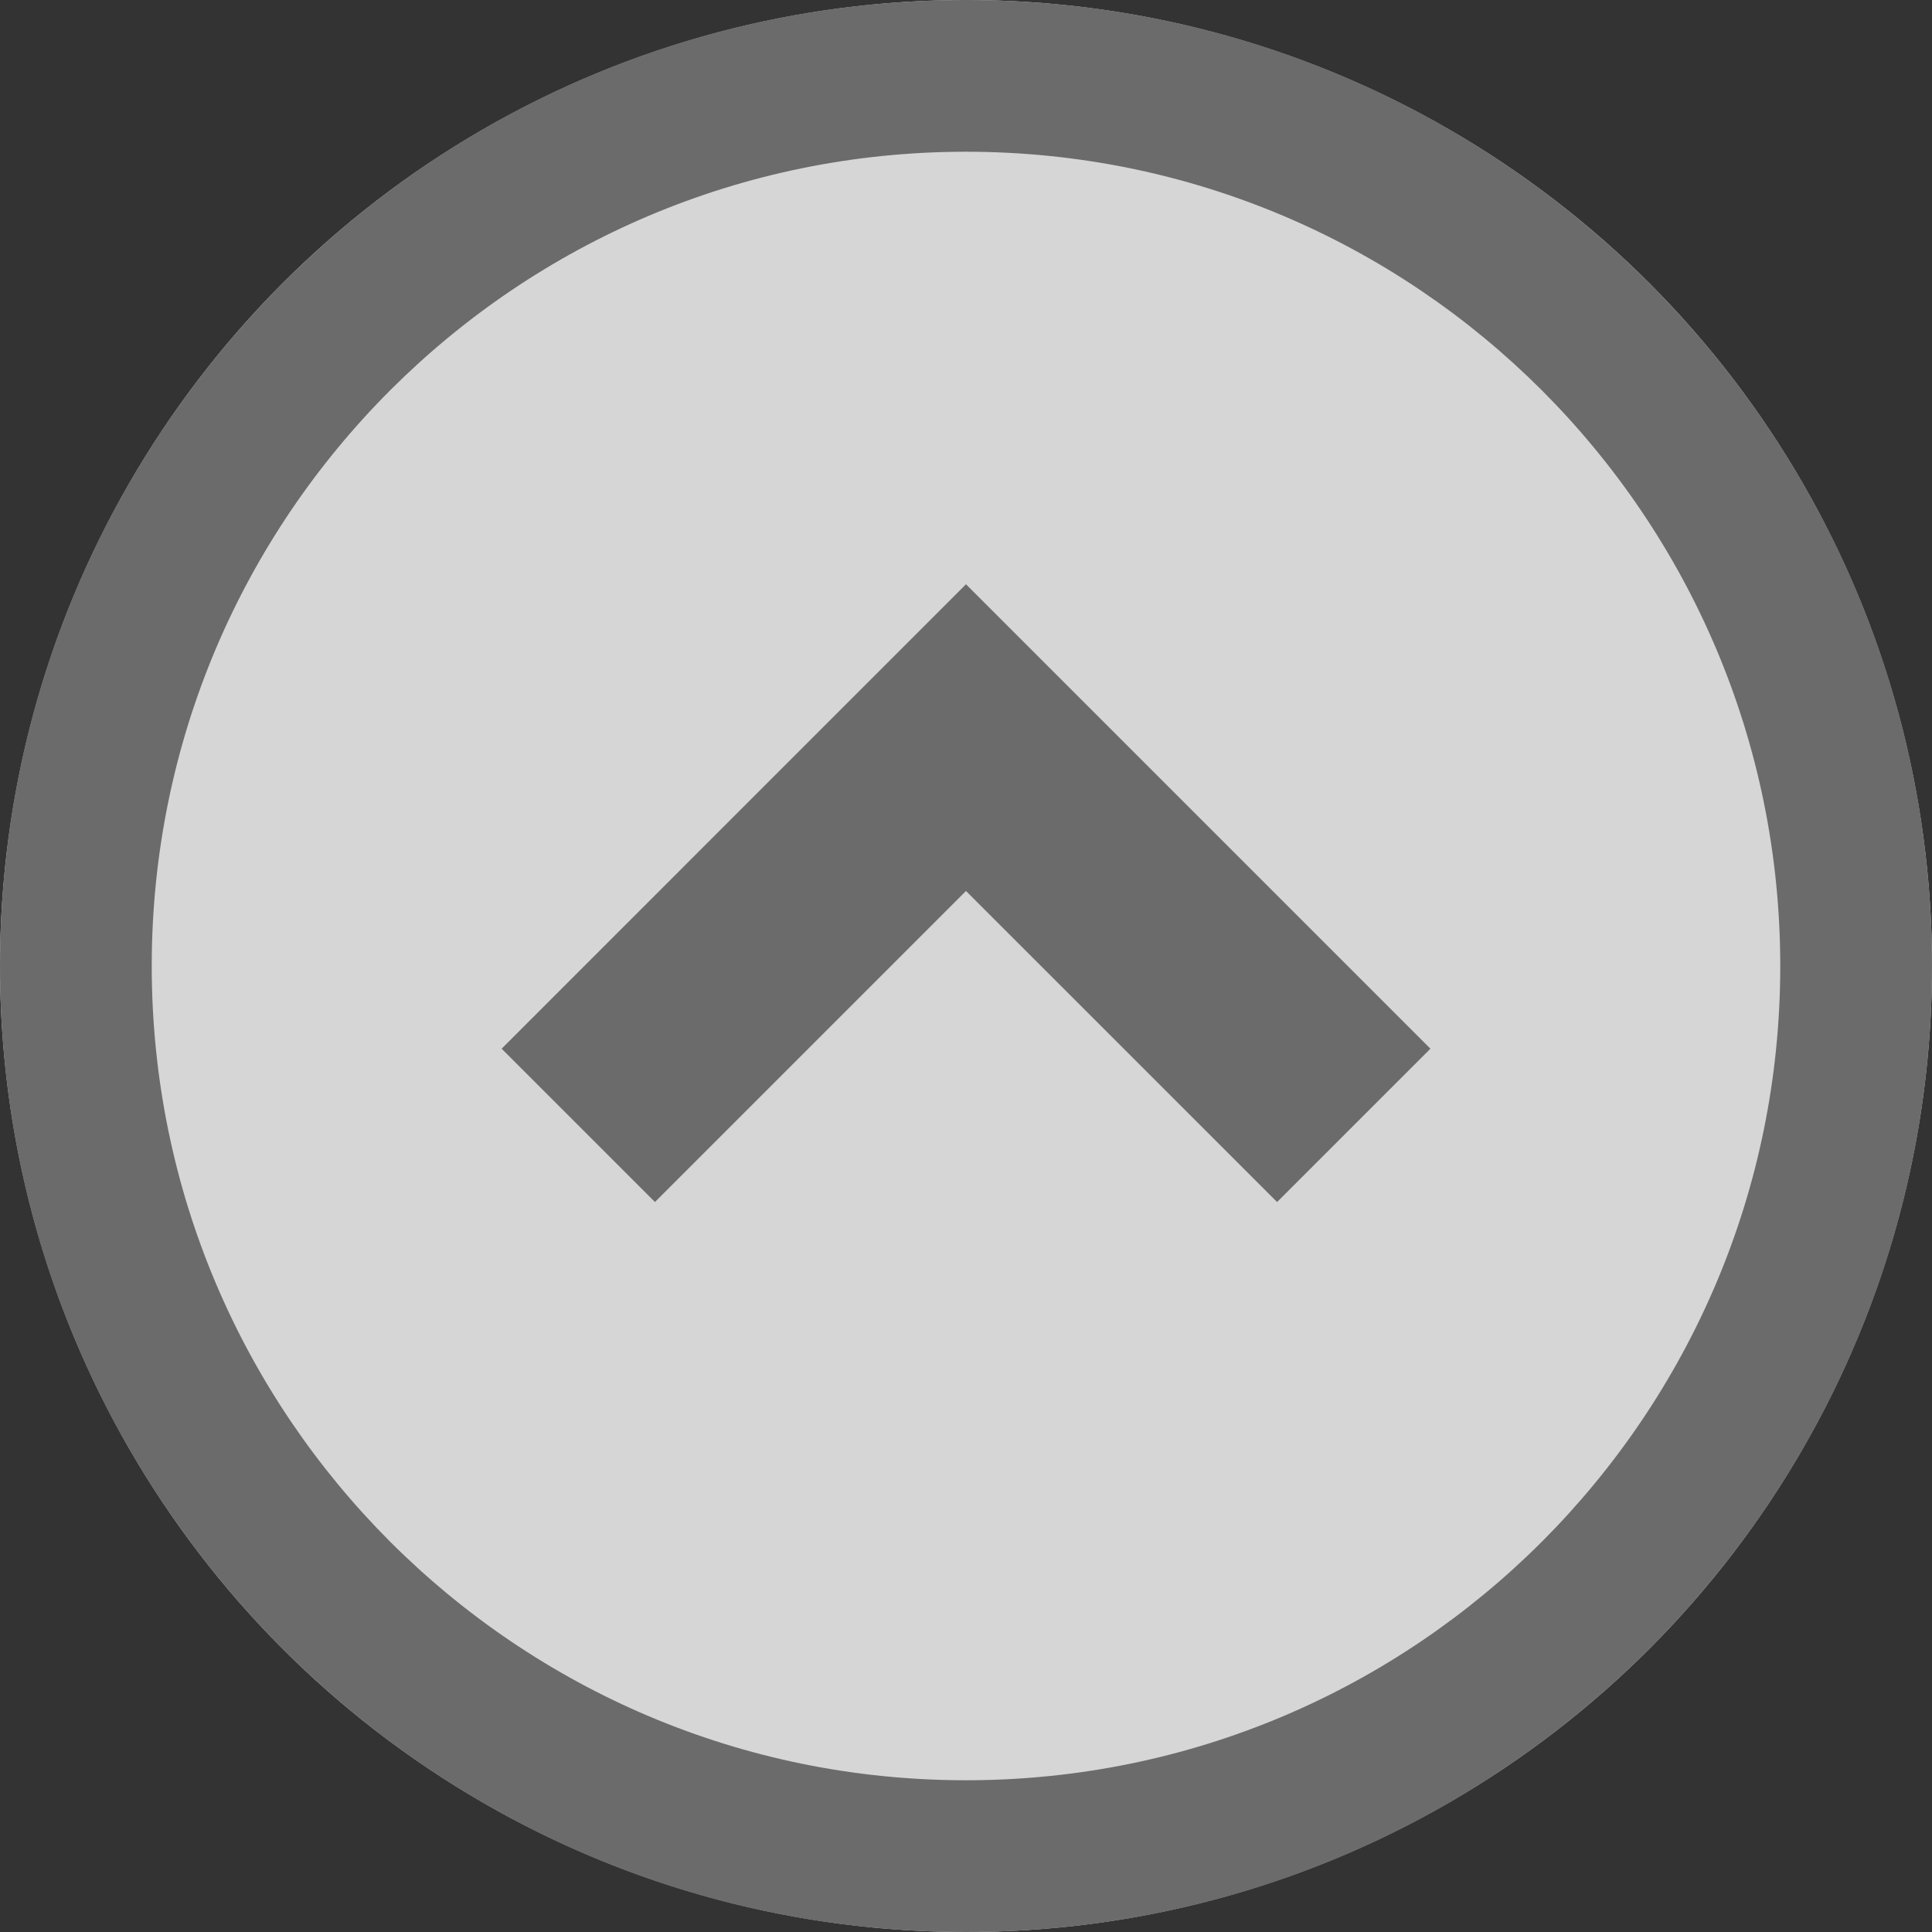
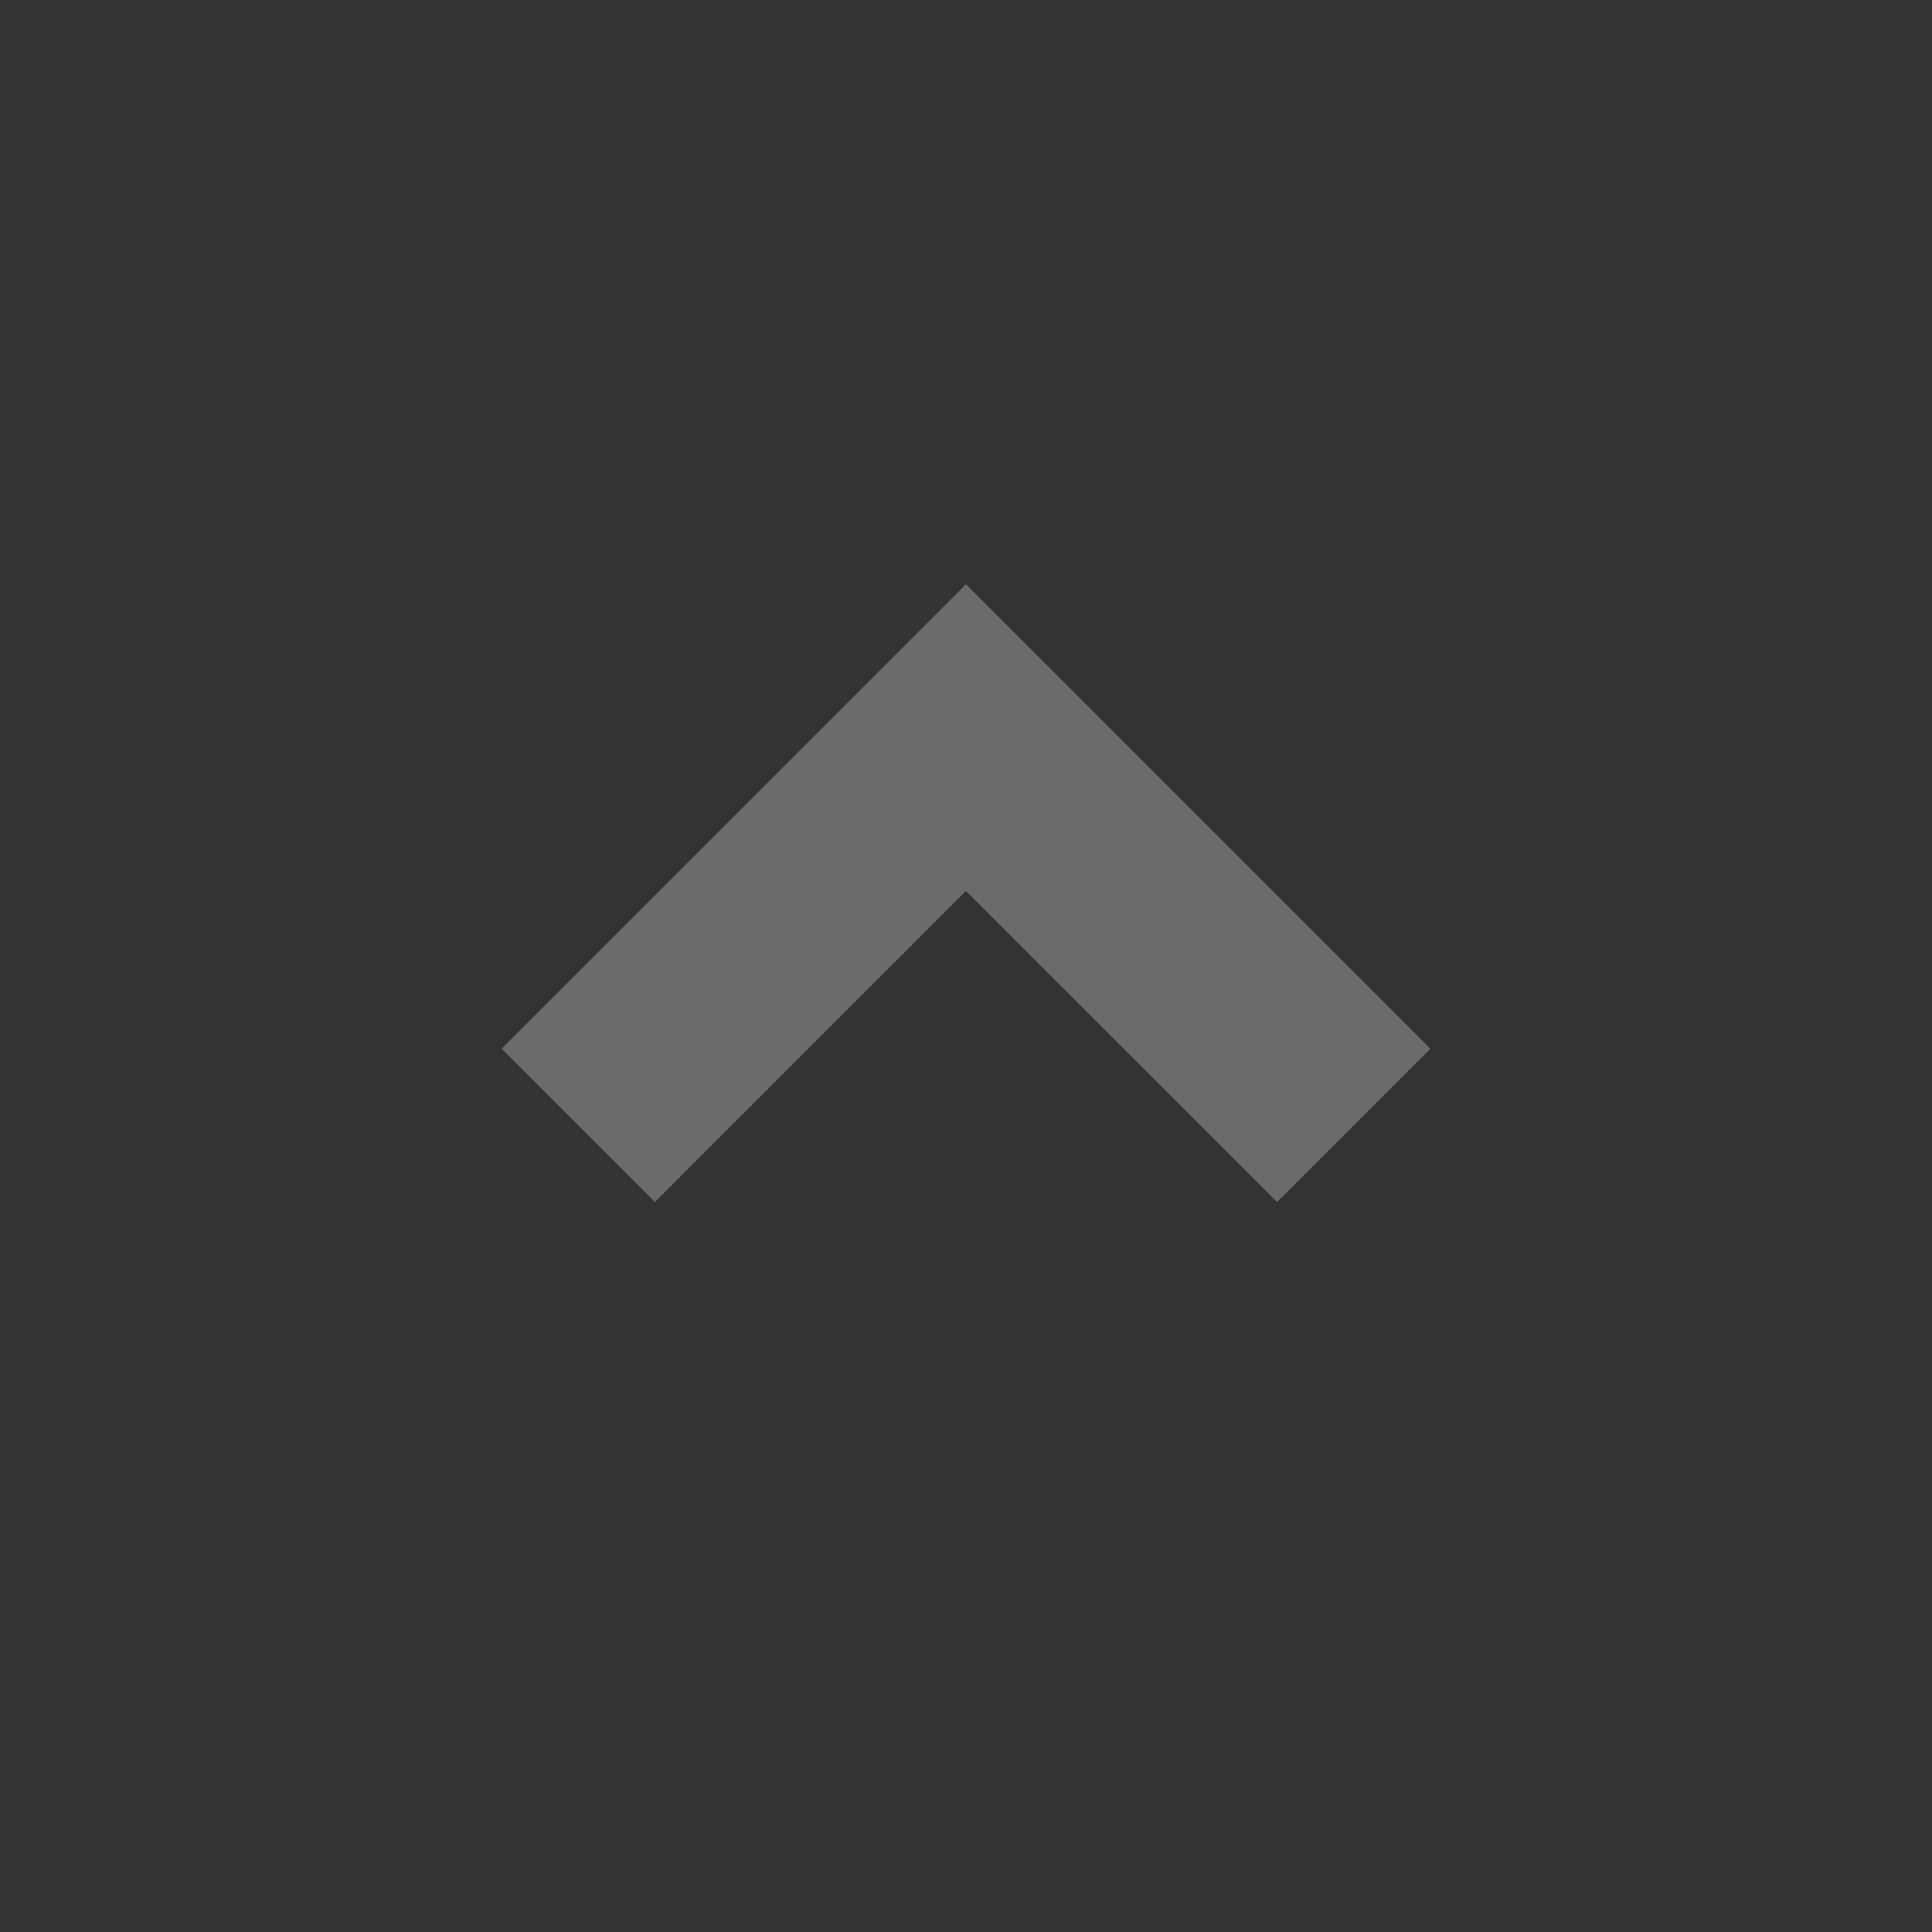
<svg xmlns="http://www.w3.org/2000/svg" width="104" height="104" viewBox="0 0 104 104" fill="none">
  <rect x="0" y="0" width="104" height="104" fill="#333333" stroke="none" />
-   <circle cx="52" cy="52" r="52" fill="white" fill-opacity="0.8" />
  <path d="M51.999 47.962L68.746 64.706L77 56.452L51.999 31.451L27.002 56.452L35.256 64.706L51.999 47.962Z" fill="#6B6B6B" />
-   <path d="M51.998 104C80.721 103.999 103.997 80.721 104 52.002C103.997 23.279 80.721 0.003 51.998 -4.54613e-06C23.279 0.003 0.003 23.279 4.54584e-06 52.002C0.003 80.721 23.279 103.999 51.998 104ZM21.006 21.006C28.95 13.067 39.883 8.169 51.998 8.168C64.116 8.169 75.05 13.067 82.994 21.006C90.933 28.952 95.831 39.884 95.832 52.002C95.831 64.117 90.933 75.05 82.994 82.996C75.05 90.933 64.116 95.831 51.998 95.832C39.883 95.831 28.95 90.933 21.006 82.995C13.067 75.05 8.169 64.117 8.168 52.002C8.169 39.884 13.068 28.952 21.006 21.006Z" fill="#6B6B6B" />
</svg>